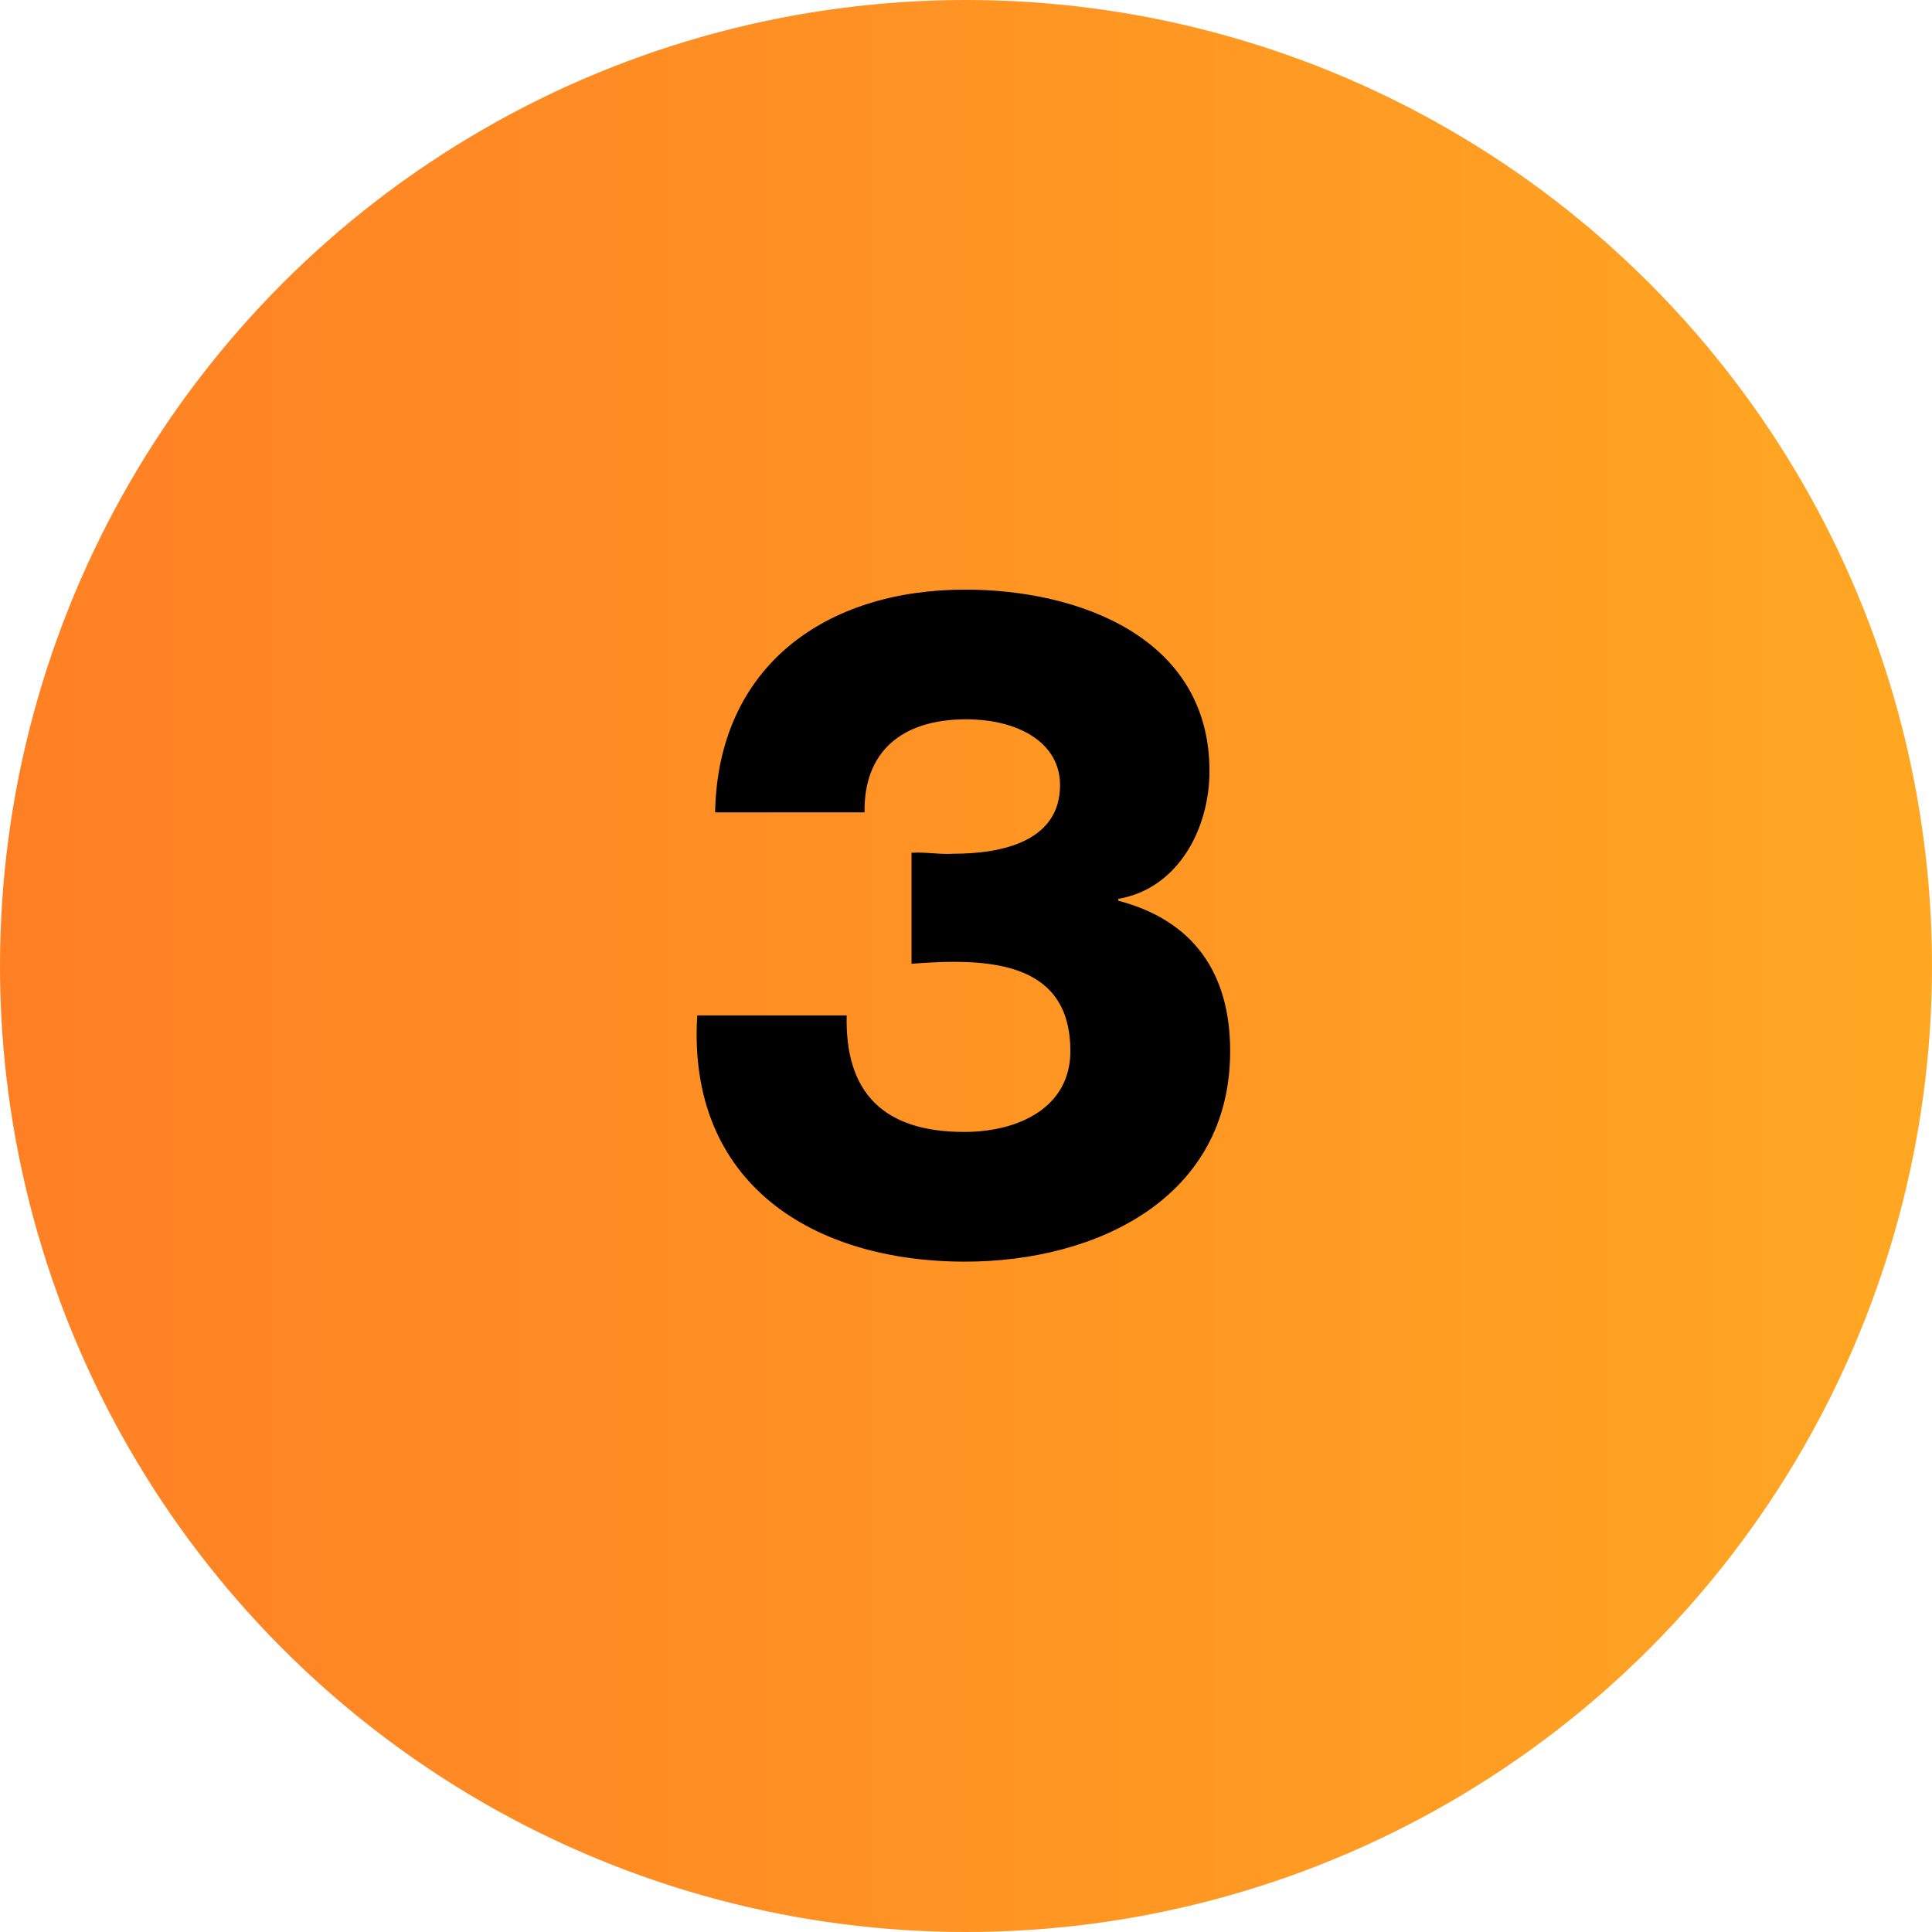
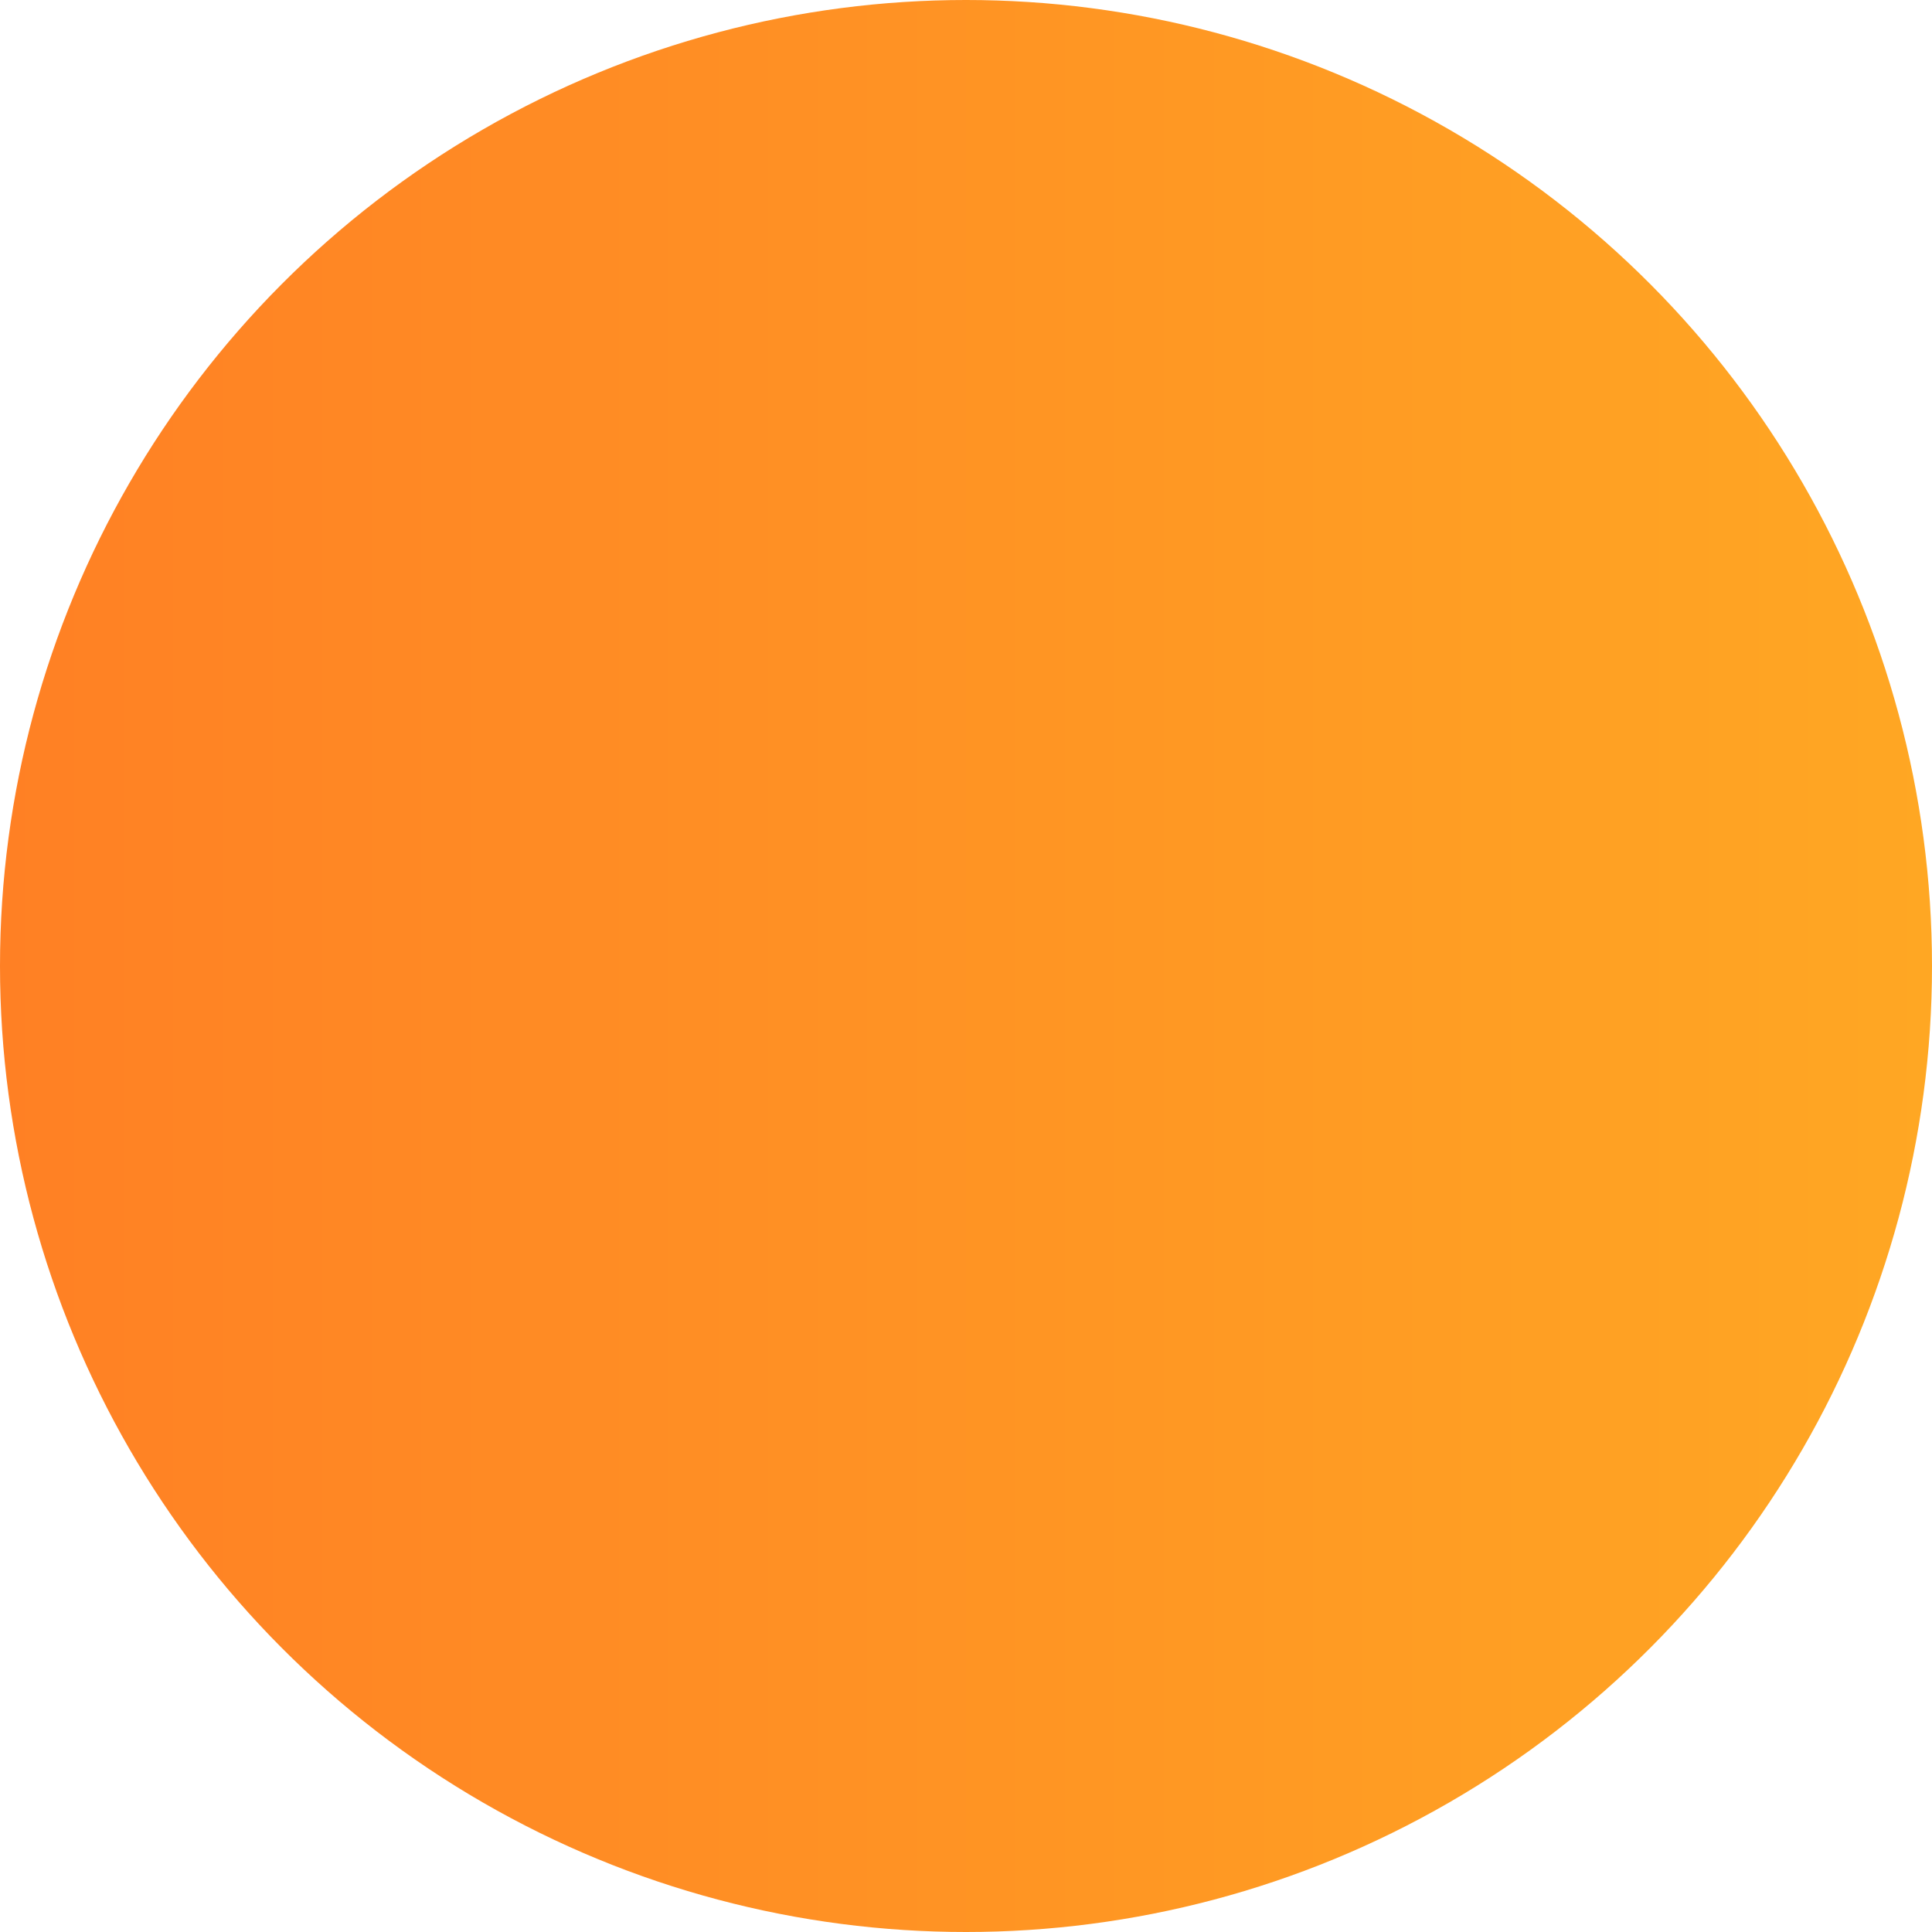
<svg xmlns="http://www.w3.org/2000/svg" width="37" height="37" fill="none">
  <circle cx="18.5" cy="18.5" r="18.5" fill="url(#a)" />
-   <path d="M17.457 18.456c.27-.018.54-.036.81-.036 1.224 0 2.232.324 2.232 1.71 0 1.08-.99 1.548-2.034 1.548-1.53 0-2.286-.738-2.25-2.232h-2.862c-.198 3.222 2.214 4.716 5.13 4.716 2.502 0 5.076-1.206 5.076-4.032 0-1.494-.702-2.502-2.142-2.88v-.036c1.152-.198 1.746-1.35 1.746-2.448 0-2.556-2.502-3.474-4.68-3.474-2.664 0-4.734 1.458-4.788 4.266h2.862c-.018-1.152.702-1.782 1.944-1.782 1.008 0 1.8.45 1.8 1.26 0 1.08-1.116 1.314-2.034 1.314-.27.018-.54-.036-.81-.018v2.124Z" fill="#000" />
  <defs>
    <linearGradient id="a" x1="0" y1="18.974" x2="37" y2="18.974" gradientUnits="userSpaceOnUse">
      <stop stop-color="#FF8024" />
      <stop offset="1" stop-color="#FFA723" />
    </linearGradient>
  </defs>
</svg>